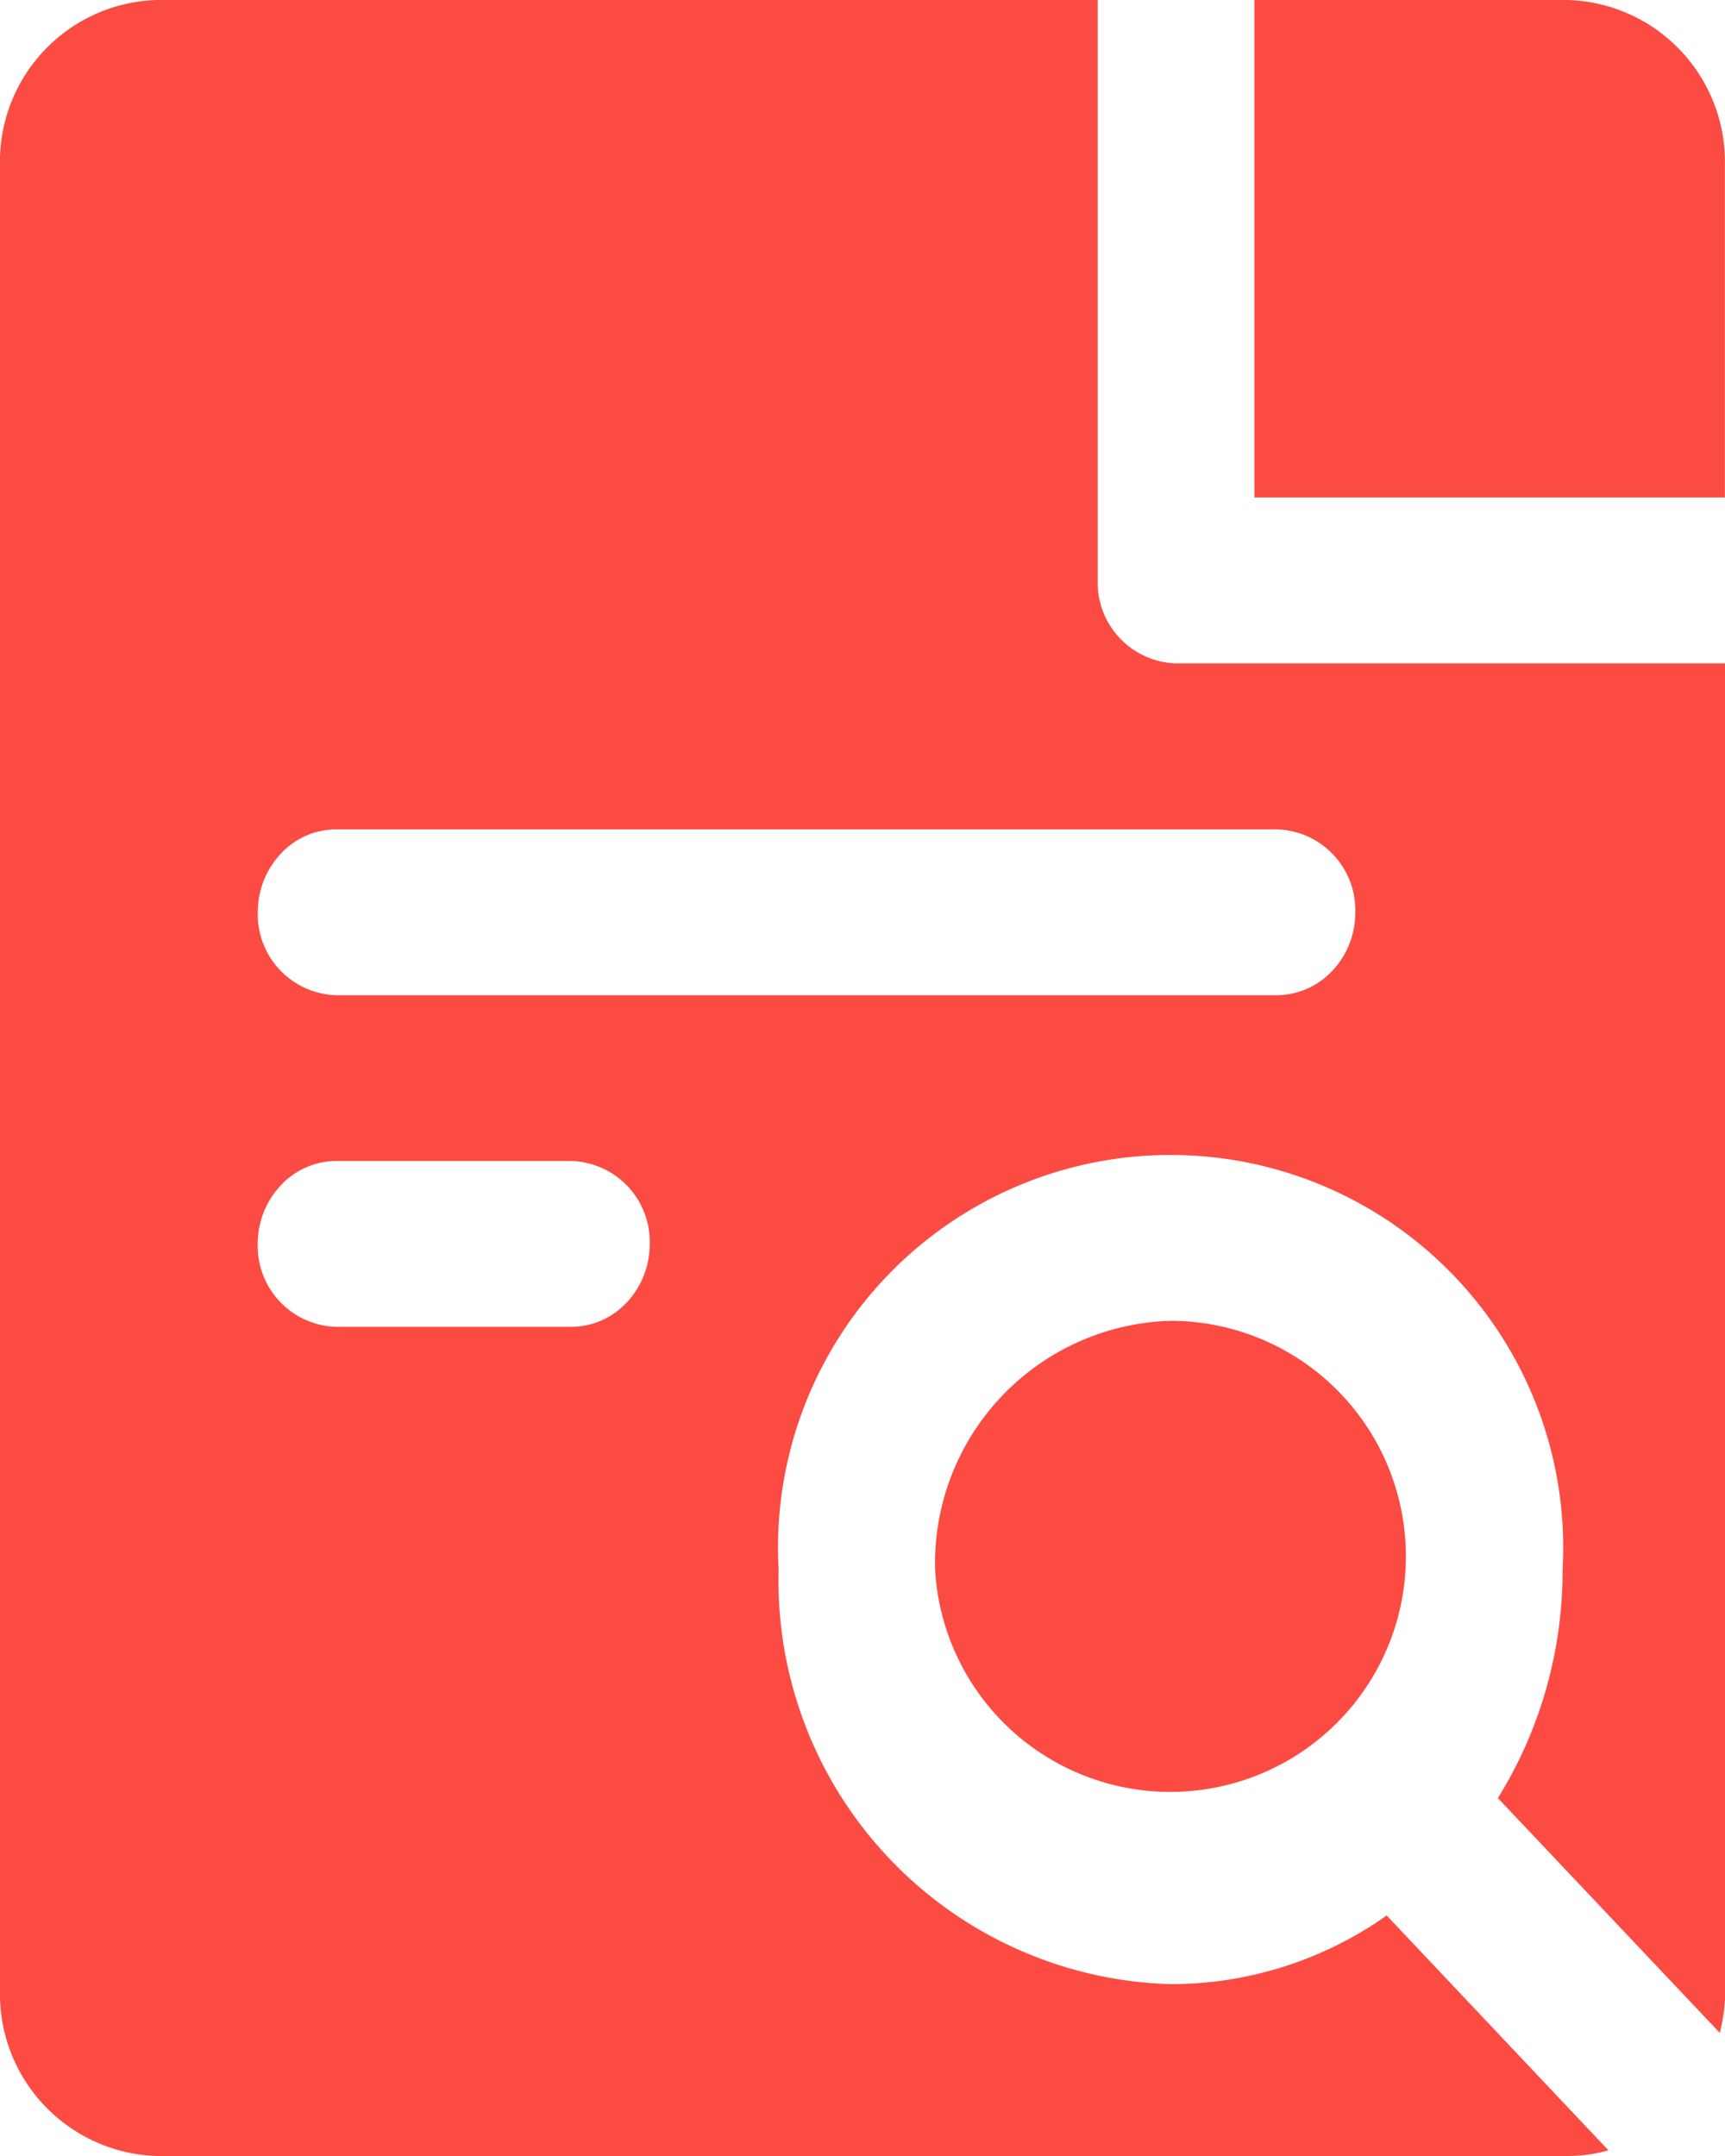
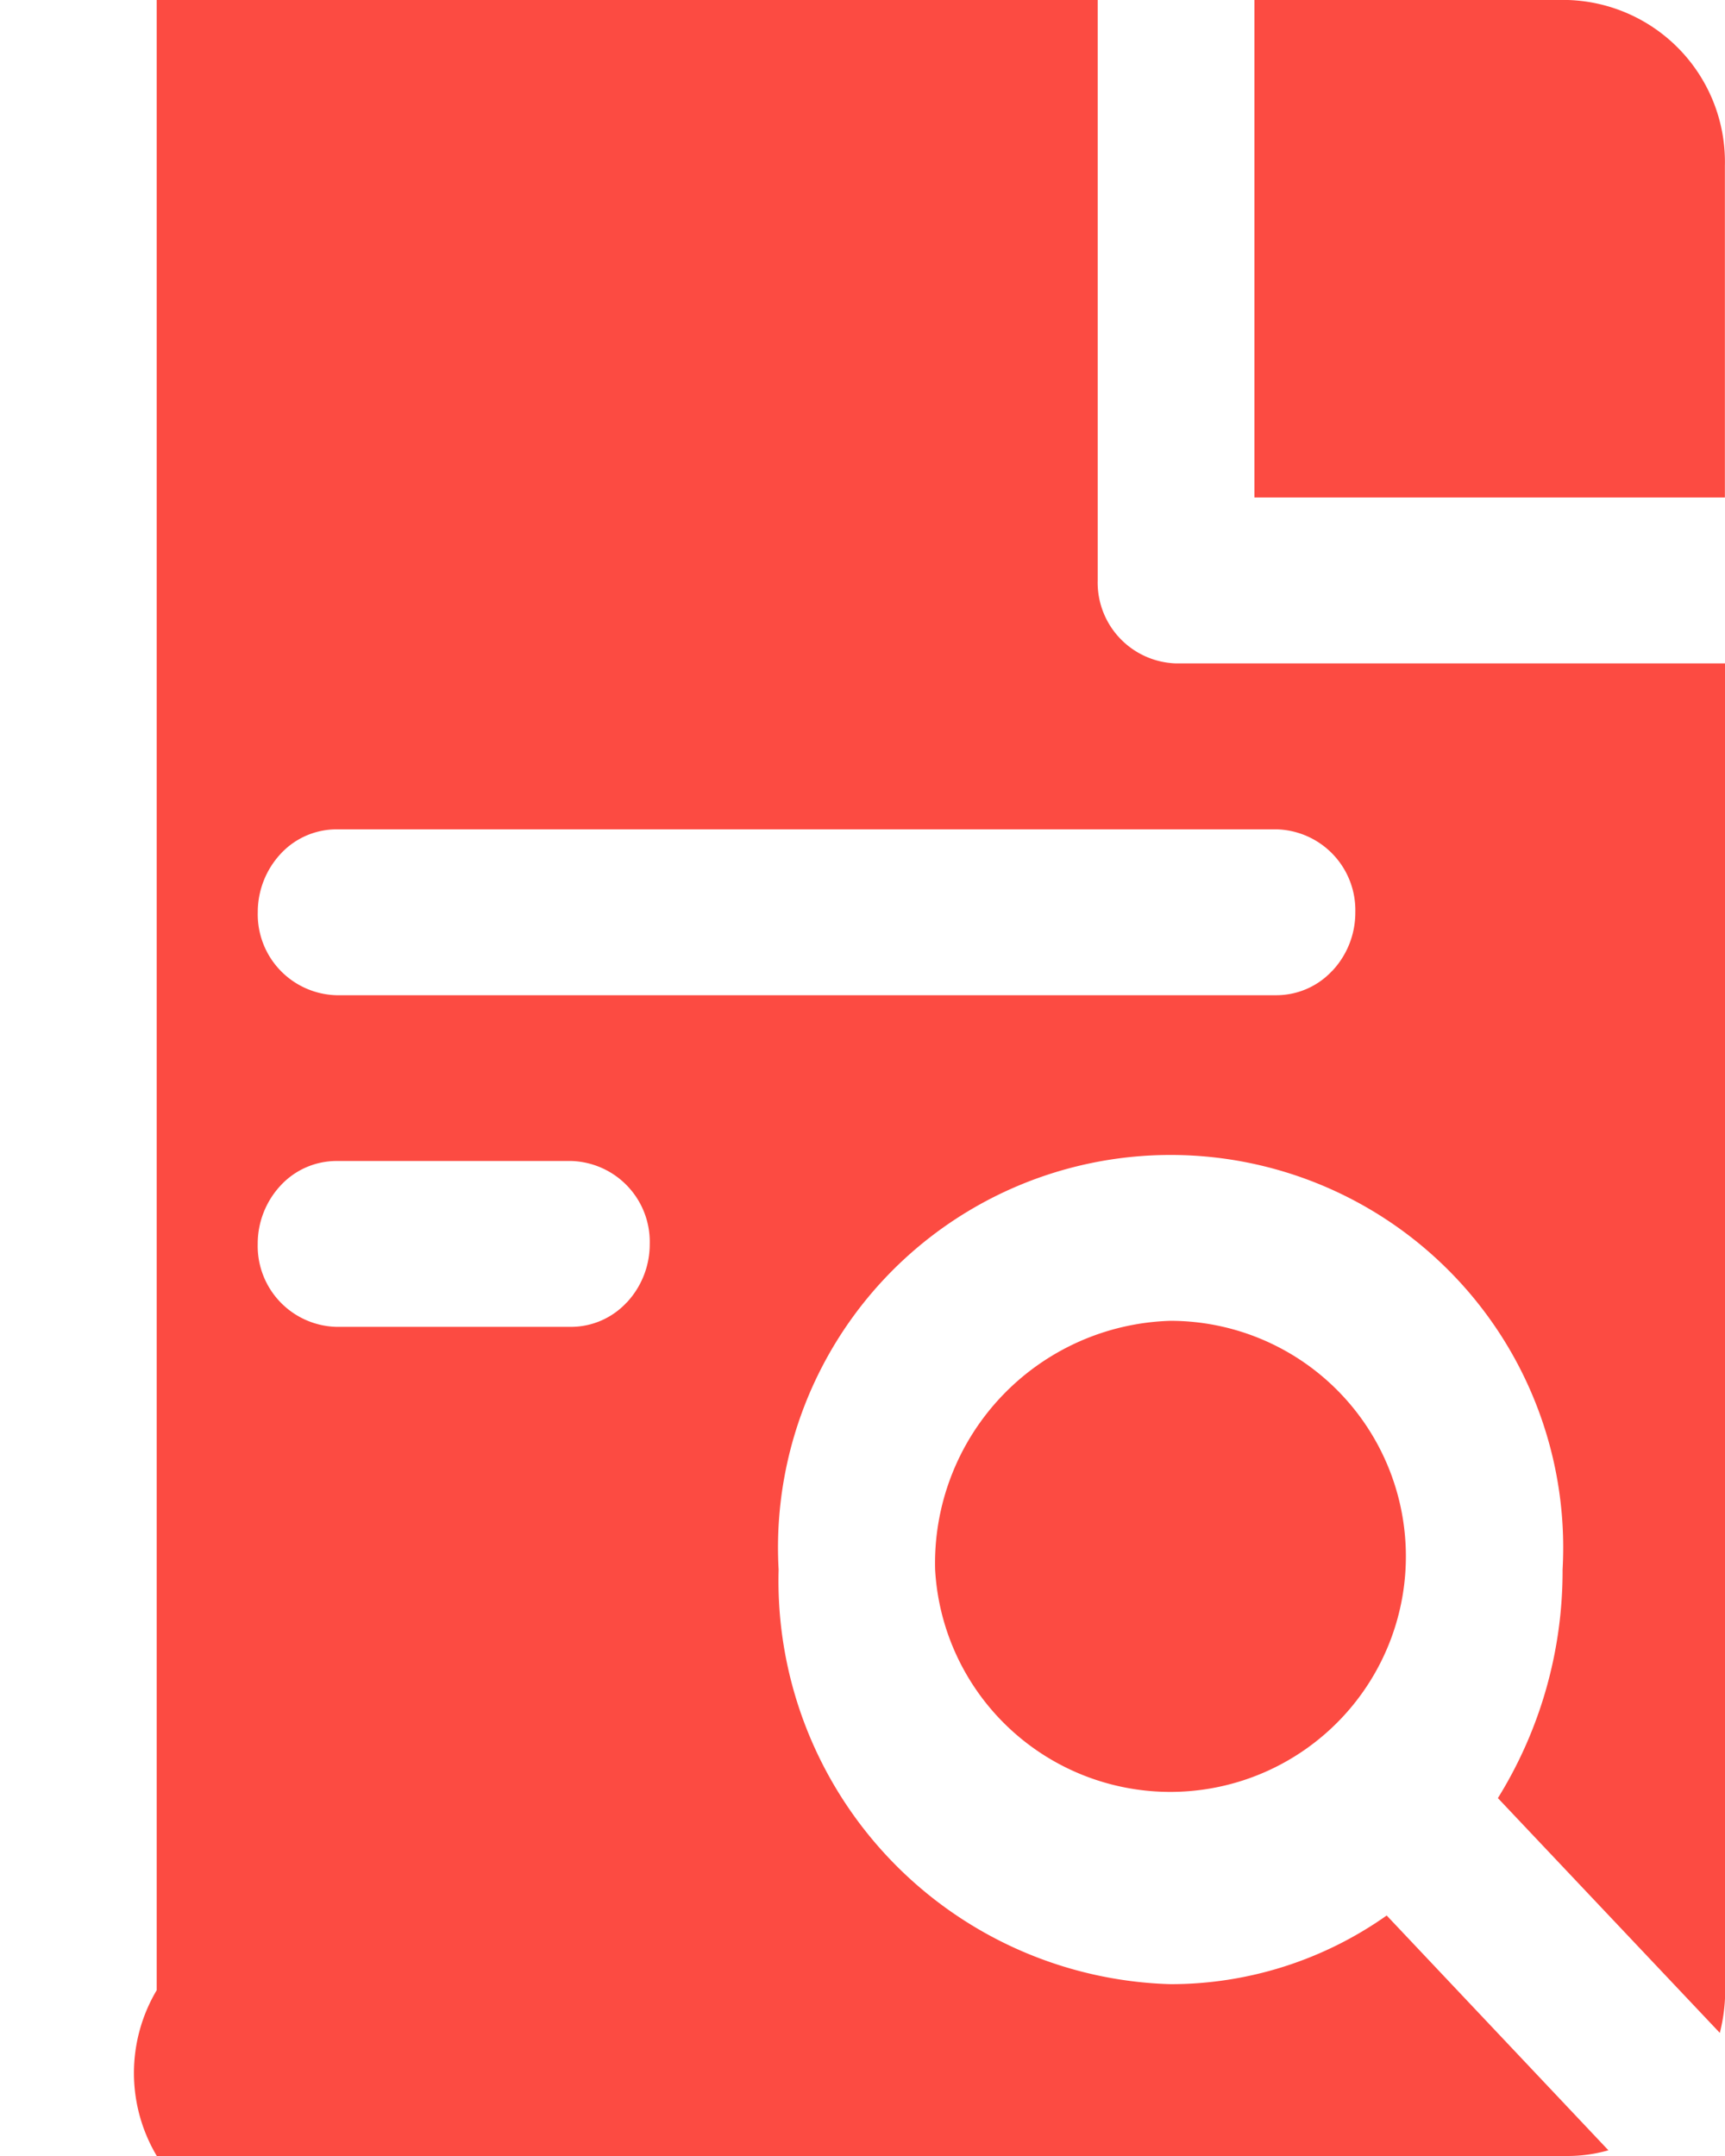
<svg xmlns="http://www.w3.org/2000/svg" width="32" height="40" viewBox="0 0 32 40">
  <defs>
    <style>
      .cls-1 {
        fill: #FC4B42;
      }
    </style>
  </defs>
-   <path id="路径_1363" data-name="路径 1363" class="cls-1" d="M105.623,29.12a4.37,4.37,0,1,0,4.364-4.615,4.5,4.5,0,0,0-4.364,4.615ZM117.364,0h-5.817V9.23h8.727V3.077A3.006,3.006,0,0,0,117.364,0Zm-7.272,12.308a1.5,1.5,0,0,1-1.453-1.538V0H91.183a3,3,0,0,0-2.907,3.076V36.924A3.006,3.006,0,0,0,91.185,40h26.177a2.753,2.753,0,0,0,.751-.106L114,35.538a6.938,6.938,0,0,1-4.009,1.274,7.488,7.488,0,0,1-7.271-7.692,7.283,7.283,0,1,1,14.543,0,7.994,7.994,0,0,1-1.2,4.24l4.117,4.356a3.236,3.236,0,0,0,.1-.793V12.308H110.091ZM99.9,24.166a1.409,1.409,0,0,1-1.027.451H94.512a1.5,1.5,0,0,1-1.455-1.538,1.583,1.583,0,0,1,.427-1.087,1.412,1.412,0,0,1,1.027-.452h4.365a1.5,1.5,0,0,1,1.453,1.539,1.582,1.582,0,0,1-.427,1.087Zm13.089-6.154a1.412,1.412,0,0,1-1.027.452H94.511a1.5,1.5,0,0,1-1.453-1.539,1.588,1.588,0,0,1,.427-1.087,1.411,1.411,0,0,1,1.027-.451h17.453a1.5,1.5,0,0,1,1.453,1.538,1.577,1.577,0,0,1-.427,1.087Z" transform="translate(-88.276)" />
+   <path id="路径_1363" data-name="路径 1363" class="cls-1" d="M105.623,29.12a4.37,4.37,0,1,0,4.364-4.615,4.5,4.5,0,0,0-4.364,4.615ZM117.364,0h-5.817V9.23h8.727V3.077A3.006,3.006,0,0,0,117.364,0Zm-7.272,12.308a1.5,1.5,0,0,1-1.453-1.538V0H91.183V36.924A3.006,3.006,0,0,0,91.185,40h26.177a2.753,2.753,0,0,0,.751-.106L114,35.538a6.938,6.938,0,0,1-4.009,1.274,7.488,7.488,0,0,1-7.271-7.692,7.283,7.283,0,1,1,14.543,0,7.994,7.994,0,0,1-1.2,4.24l4.117,4.356a3.236,3.236,0,0,0,.1-.793V12.308H110.091ZM99.9,24.166a1.409,1.409,0,0,1-1.027.451H94.512a1.5,1.5,0,0,1-1.455-1.538,1.583,1.583,0,0,1,.427-1.087,1.412,1.412,0,0,1,1.027-.452h4.365a1.5,1.5,0,0,1,1.453,1.539,1.582,1.582,0,0,1-.427,1.087Zm13.089-6.154a1.412,1.412,0,0,1-1.027.452H94.511a1.5,1.5,0,0,1-1.453-1.539,1.588,1.588,0,0,1,.427-1.087,1.411,1.411,0,0,1,1.027-.451h17.453a1.5,1.5,0,0,1,1.453,1.538,1.577,1.577,0,0,1-.427,1.087Z" transform="translate(-88.276)" />
</svg>